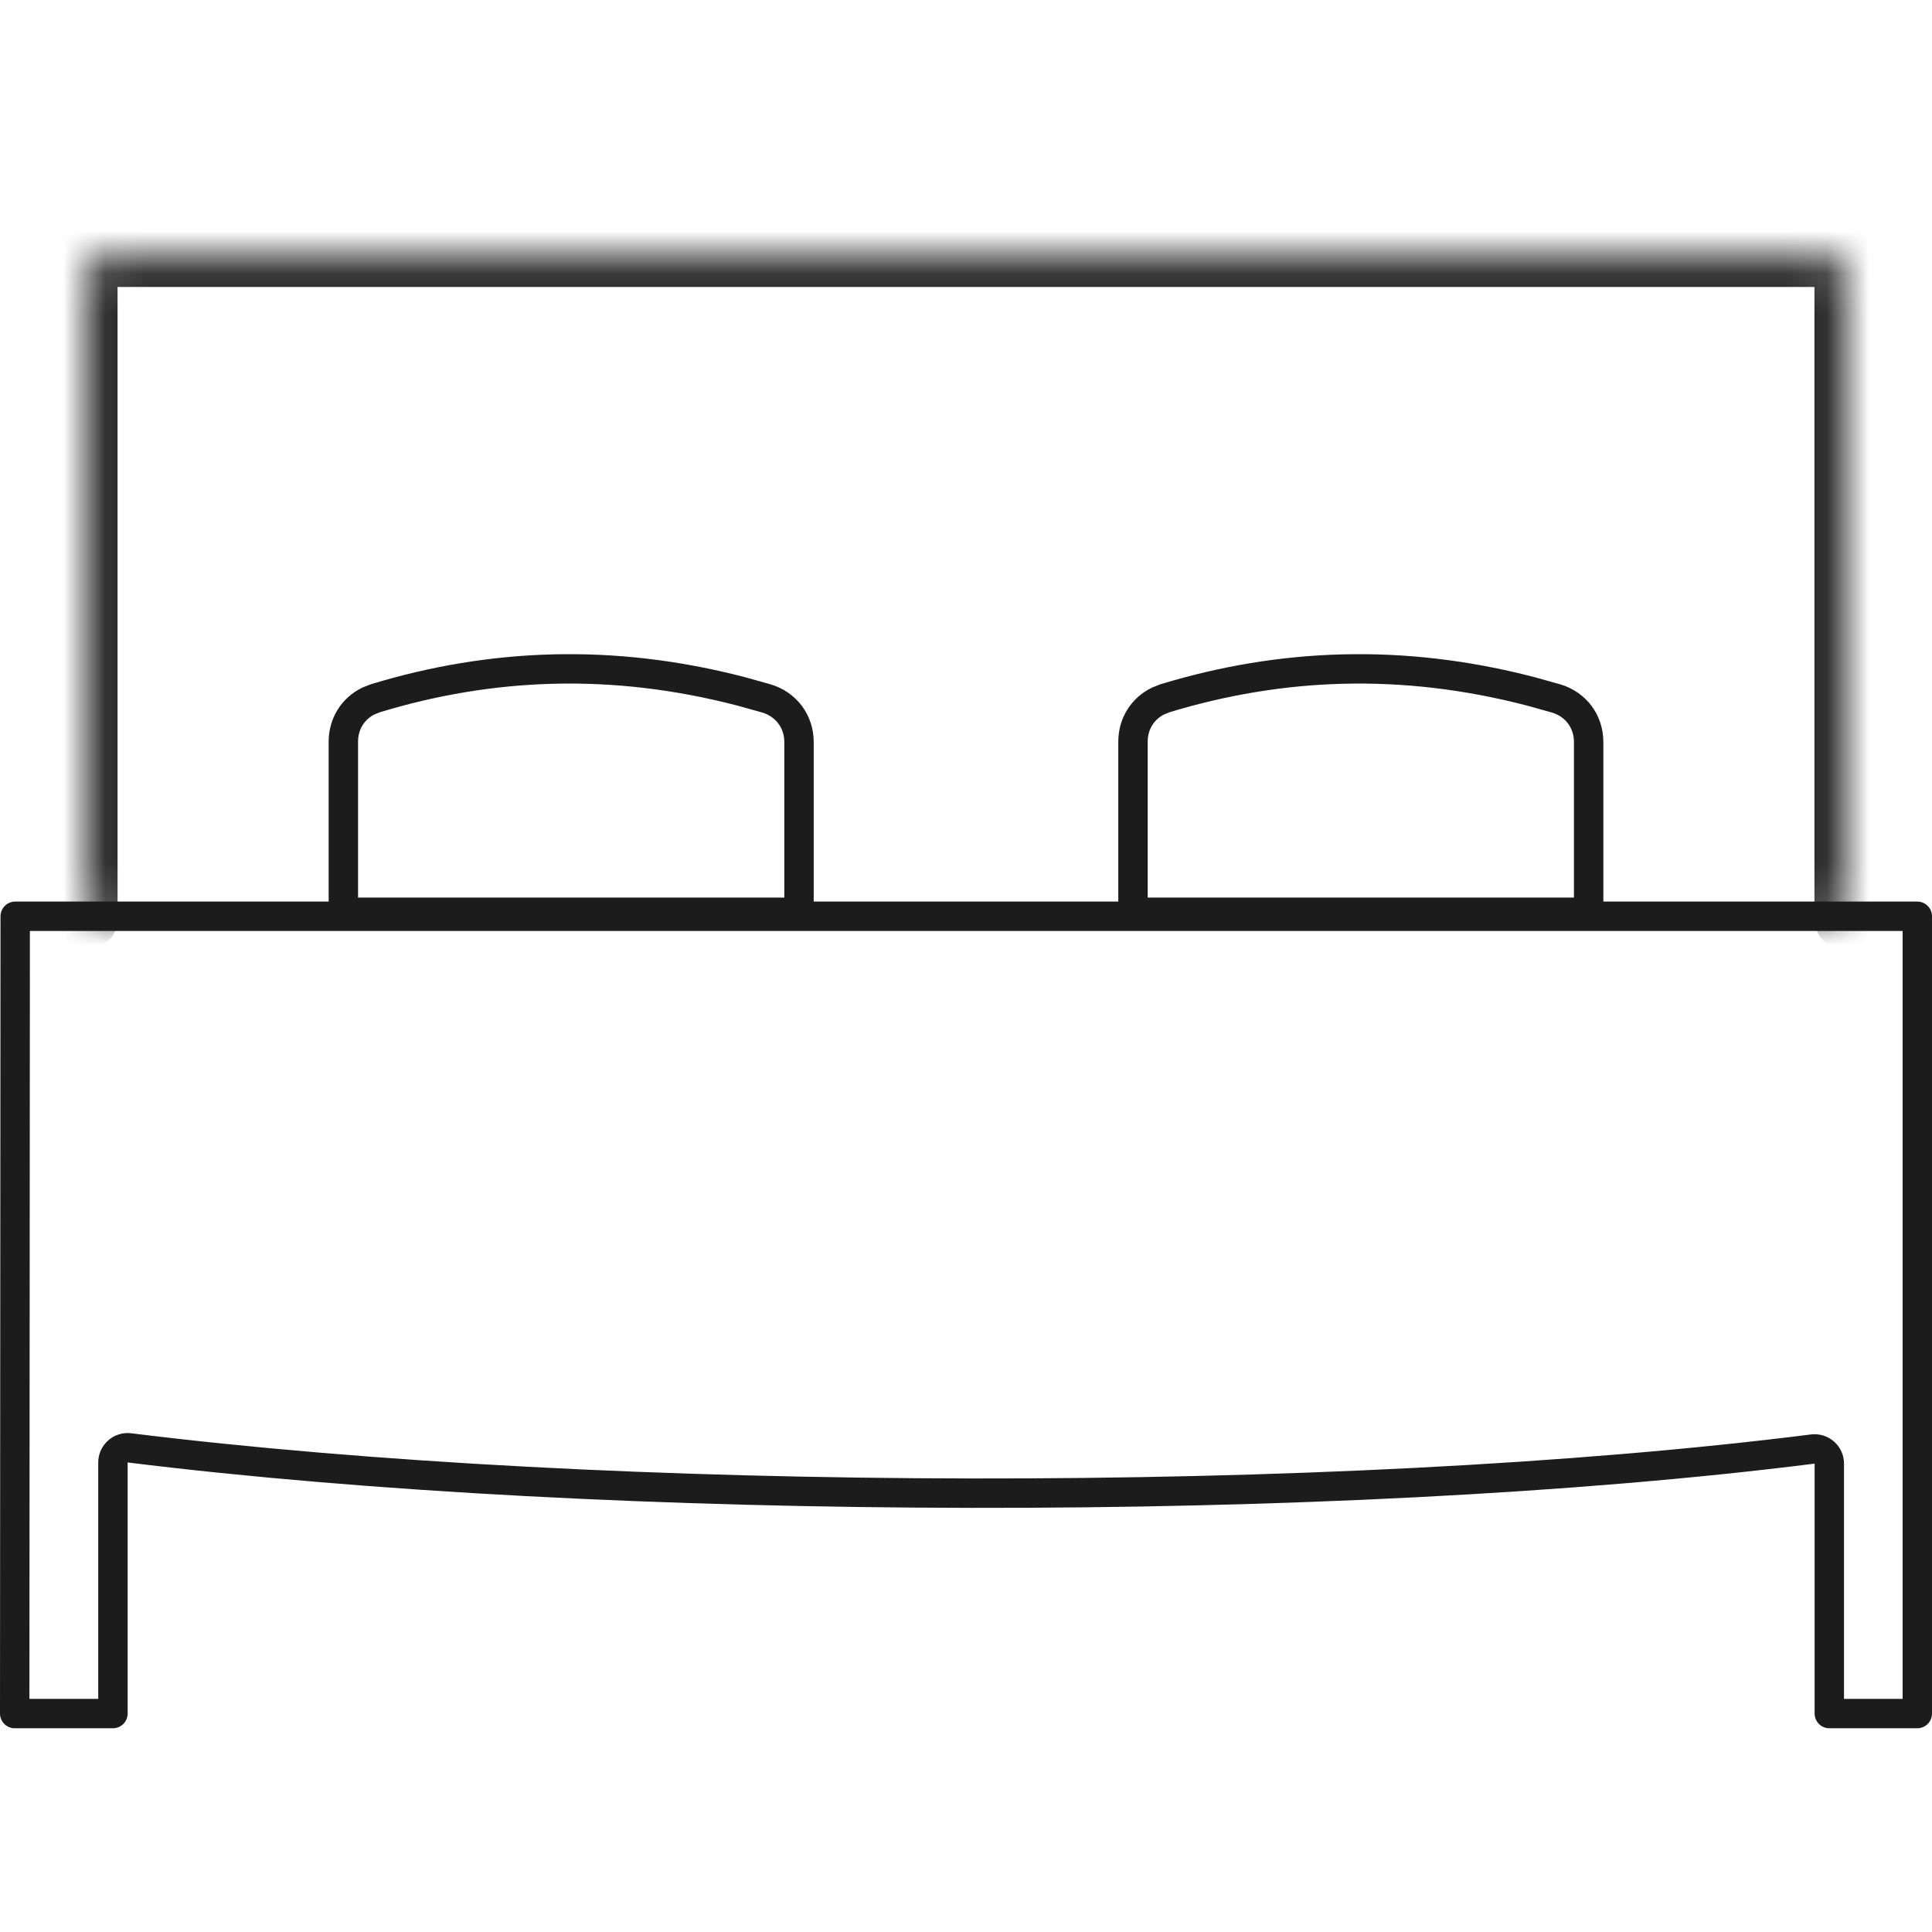
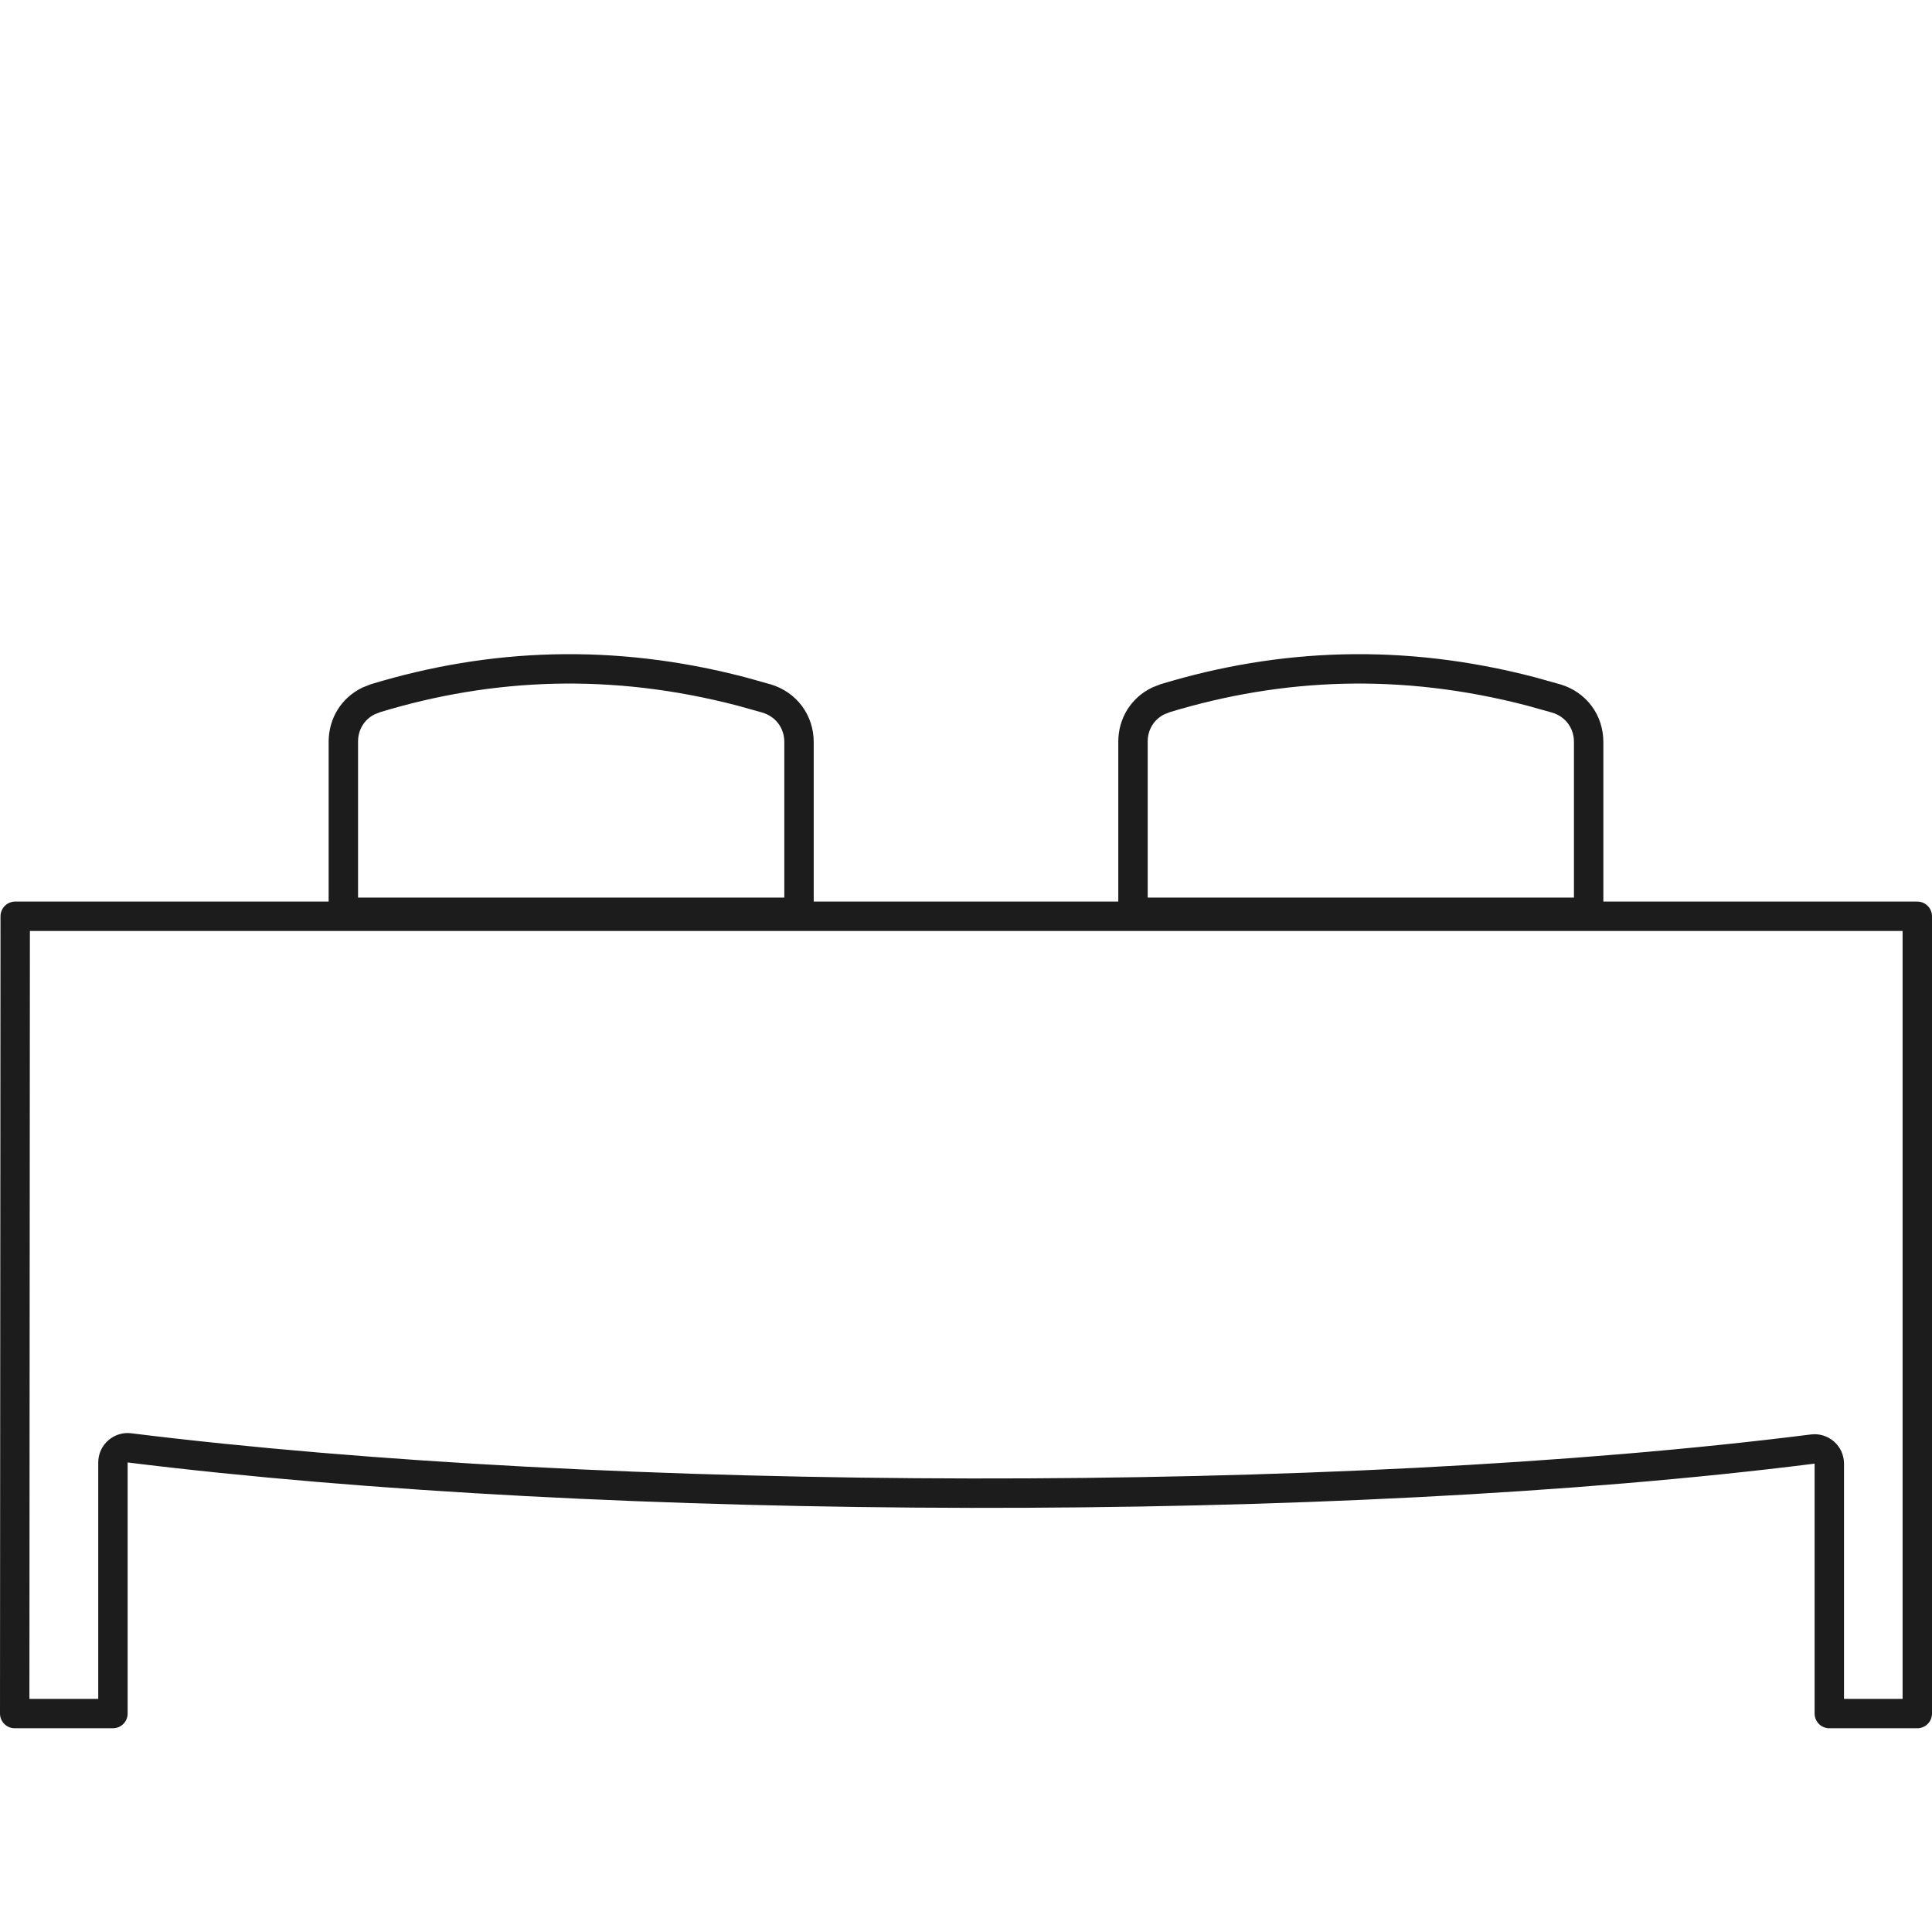
<svg xmlns="http://www.w3.org/2000/svg" width="46" height="46" viewBox="0 0 46 46" fill="none">
  <path d="M45.65 21.816V40.799H43.555V34.849C43.555 34.748 43.512 34.652 43.437 34.586C43.361 34.52 43.261 34.488 43.161 34.501C31.823 35.934 14.422 35.879 3.082 34.473C2.983 34.46 2.883 34.491 2.808 34.558C2.732 34.624 2.689 34.72 2.689 34.82V40.799H0.35C0.35 38.897 0.354 35.1 0.356 31.304C0.359 27.508 0.362 23.714 0.362 21.816H45.65Z" stroke="#1C1C1C" stroke-width="0.7" stroke-linecap="round" stroke-linejoin="round" />
  <mask id="path-2-inside-1_11625_1871" fill="white">
    <path d="M43.901 21.892V11.859C43.901 8.705 43.901 6.133 43.901 6.133H2.099C2.099 6.133 2.099 8.706 2.099 11.859V21.892" />
  </mask>
-   <path d="M43.201 21.892C43.201 22.278 43.515 22.592 43.901 22.592C44.288 22.592 44.601 22.278 44.601 21.892H43.201ZM43.901 6.133H44.601C44.601 5.747 44.288 5.433 43.901 5.433V6.133ZM2.099 6.133V5.433C1.913 5.433 1.735 5.507 1.604 5.638C1.472 5.77 1.399 5.948 1.399 6.133L2.099 6.133ZM1.399 21.892C1.399 22.278 1.712 22.592 2.099 22.592C2.485 22.592 2.799 22.278 2.799 21.892H1.399ZM43.901 21.892H44.601V11.859H43.901H43.201V21.892H43.901ZM43.901 11.859H44.601C44.601 11.853 44.601 11.847 44.601 11.841C44.601 11.835 44.601 11.829 44.601 11.822C44.601 11.816 44.601 11.81 44.601 11.804C44.601 11.798 44.601 11.792 44.601 11.786C44.601 11.779 44.601 11.773 44.601 11.767C44.601 11.761 44.601 11.755 44.601 11.749C44.601 11.743 44.601 11.736 44.601 11.73C44.601 11.724 44.601 11.718 44.601 11.712C44.601 11.706 44.601 11.7 44.601 11.694C44.601 11.688 44.601 11.681 44.601 11.675C44.601 11.669 44.601 11.663 44.601 11.657C44.601 11.651 44.601 11.645 44.601 11.639C44.601 11.633 44.601 11.626 44.601 11.62C44.601 11.614 44.601 11.608 44.601 11.602C44.601 11.596 44.601 11.59 44.601 11.584C44.601 11.578 44.601 11.572 44.601 11.565C44.601 11.559 44.601 11.553 44.601 11.547C44.601 11.541 44.601 11.535 44.601 11.529C44.601 11.523 44.601 11.517 44.601 11.511C44.601 11.505 44.601 11.499 44.601 11.492C44.601 11.486 44.601 11.48 44.601 11.474C44.601 11.468 44.601 11.462 44.601 11.456C44.601 11.45 44.601 11.444 44.601 11.438C44.601 11.432 44.601 11.426 44.601 11.42C44.601 11.414 44.601 11.408 44.601 11.402C44.601 11.396 44.601 11.39 44.601 11.384C44.601 11.378 44.601 11.372 44.601 11.366C44.601 11.36 44.601 11.354 44.601 11.348C44.601 11.341 44.601 11.335 44.601 11.329C44.601 11.323 44.601 11.317 44.601 11.311C44.601 11.305 44.601 11.299 44.601 11.293C44.601 11.287 44.601 11.281 44.601 11.275C44.601 11.269 44.601 11.263 44.601 11.257C44.601 11.251 44.601 11.245 44.601 11.239C44.601 11.233 44.601 11.227 44.601 11.221C44.601 11.215 44.601 11.209 44.601 11.203C44.601 11.197 44.601 11.191 44.601 11.185C44.601 11.18 44.601 11.174 44.601 11.168C44.601 11.162 44.601 11.156 44.601 11.15C44.601 11.144 44.601 11.138 44.601 11.132C44.601 11.126 44.601 11.12 44.601 11.114C44.601 11.108 44.601 11.102 44.601 11.096C44.601 11.09 44.601 11.084 44.601 11.078C44.601 11.072 44.601 11.066 44.601 11.06C44.601 11.055 44.601 11.049 44.601 11.043C44.601 11.037 44.601 11.031 44.601 11.025C44.601 11.019 44.601 11.013 44.601 11.007C44.601 11.001 44.601 10.995 44.601 10.989C44.601 10.983 44.601 10.977 44.601 10.972C44.601 10.966 44.601 10.96 44.601 10.954C44.601 10.948 44.601 10.942 44.601 10.936C44.601 10.93 44.601 10.924 44.601 10.918C44.601 10.913 44.601 10.907 44.601 10.901C44.601 10.895 44.601 10.889 44.601 10.883C44.601 10.877 44.601 10.871 44.601 10.866C44.601 10.86 44.601 10.854 44.601 10.848C44.601 10.842 44.601 10.836 44.601 10.83C44.601 10.825 44.601 10.819 44.601 10.813C44.601 10.807 44.601 10.801 44.601 10.795C44.601 10.789 44.601 10.784 44.601 10.778C44.601 10.772 44.601 10.766 44.601 10.76C44.601 10.754 44.601 10.749 44.601 10.743C44.601 10.737 44.601 10.731 44.601 10.725C44.601 10.719 44.601 10.714 44.601 10.708C44.601 10.702 44.601 10.696 44.601 10.69C44.601 10.685 44.601 10.679 44.601 10.673C44.601 10.667 44.601 10.661 44.601 10.656C44.601 10.65 44.601 10.644 44.601 10.638C44.601 10.632 44.601 10.627 44.601 10.621C44.601 10.615 44.601 10.609 44.601 10.604C44.601 10.598 44.601 10.592 44.601 10.586C44.601 10.58 44.601 10.575 44.601 10.569C44.601 10.563 44.601 10.557 44.601 10.552C44.601 10.546 44.601 10.54 44.601 10.534C44.601 10.529 44.601 10.523 44.601 10.517C44.601 10.511 44.601 10.506 44.601 10.5C44.601 10.494 44.601 10.488 44.601 10.483C44.601 10.477 44.601 10.471 44.601 10.466C44.601 10.46 44.601 10.454 44.601 10.448C44.601 10.443 44.601 10.437 44.601 10.431C44.601 10.425 44.601 10.42 44.601 10.414C44.601 10.408 44.601 10.403 44.601 10.397C44.601 10.391 44.601 10.386 44.601 10.38C44.601 10.374 44.601 10.368 44.601 10.363C44.601 10.357 44.601 10.351 44.601 10.346C44.601 10.34 44.601 10.334 44.601 10.329C44.601 10.323 44.601 10.317 44.601 10.312C44.601 10.306 44.601 10.3 44.601 10.295C44.601 10.289 44.601 10.284 44.601 10.278C44.601 10.272 44.601 10.267 44.601 10.261C44.601 10.255 44.601 10.25 44.601 10.244C44.601 10.238 44.601 10.233 44.601 10.227C44.601 10.222 44.601 10.216 44.601 10.21C44.601 10.205 44.601 10.199 44.601 10.193C44.601 10.188 44.601 10.182 44.601 10.177C44.601 10.171 44.601 10.165 44.601 10.16C44.601 10.154 44.601 10.149 44.601 10.143C44.601 10.137 44.601 10.132 44.601 10.126C44.601 10.121 44.601 10.115 44.601 10.11C44.601 10.104 44.601 10.098 44.601 10.093C44.601 10.087 44.601 10.082 44.601 10.076C44.601 10.07 44.601 10.065 44.601 10.059C44.601 10.054 44.601 10.048 44.601 10.043C44.601 10.037 44.601 10.032 44.601 10.026C44.601 10.021 44.601 10.015 44.601 10.009C44.601 10.004 44.601 9.998 44.601 9.993C44.601 9.987 44.601 9.982 44.601 9.976C44.601 9.971 44.601 9.965 44.601 9.96C44.601 9.954 44.601 9.949 44.601 9.943C44.601 9.938 44.601 9.932 44.601 9.927C44.601 9.921 44.601 9.916 44.601 9.91C44.601 9.905 44.601 9.899 44.601 9.894C44.601 9.888 44.601 9.883 44.601 9.878C44.601 9.872 44.601 9.867 44.601 9.861C44.601 9.856 44.601 9.85 44.601 9.845C44.601 9.839 44.601 9.834 44.601 9.828C44.601 9.823 44.601 9.818 44.601 9.812C44.601 9.807 44.601 9.801 44.601 9.796C44.601 9.79 44.601 9.785 44.601 9.78C44.601 9.774 44.601 9.769 44.601 9.763C44.601 9.758 44.601 9.752 44.601 9.747C44.601 9.742 44.601 9.736 44.601 9.731C44.601 9.725 44.601 9.72 44.601 9.715C44.601 9.709 44.601 9.704 44.601 9.698C44.601 9.693 44.601 9.688 44.601 9.682C44.601 9.677 44.601 9.672 44.601 9.666C44.601 9.661 44.601 9.656 44.601 9.65C44.601 9.645 44.601 9.639 44.601 9.634C44.601 9.629 44.601 9.623 44.601 9.618C44.601 9.613 44.601 9.607 44.601 9.602C44.601 9.597 44.601 9.591 44.601 9.586C44.601 9.581 44.601 9.575 44.601 9.57C44.601 9.565 44.601 9.559 44.601 9.554C44.601 9.549 44.601 9.544 44.601 9.538C44.601 9.533 44.601 9.528 44.601 9.522C44.601 9.517 44.601 9.512 44.601 9.507C44.601 9.501 44.601 9.496 44.601 9.491C44.601 9.485 44.601 9.48 44.601 9.475C44.601 9.47 44.601 9.464 44.601 9.459C44.601 9.454 44.601 9.449 44.601 9.443C44.601 9.438 44.601 9.433 44.601 9.428C44.601 9.422 44.601 9.417 44.601 9.412C44.601 9.407 44.601 9.401 44.601 9.396C44.601 9.391 44.601 9.386 44.601 9.381C44.601 9.375 44.601 9.37 44.601 9.365C44.601 9.36 44.601 9.355 44.601 9.349C44.601 9.344 44.601 9.339 44.601 9.334C44.601 9.329 44.601 9.323 44.601 9.318C44.601 9.313 44.601 9.308 44.601 9.303C44.601 9.298 44.601 9.292 44.601 9.287C44.601 9.282 44.601 9.277 44.601 9.272C44.601 9.267 44.601 9.261 44.601 9.256C44.601 9.251 44.601 9.246 44.601 9.241C44.601 9.236 44.601 9.231 44.601 9.226C44.601 9.22 44.601 9.215 44.601 9.21C44.601 9.205 44.601 9.2 44.601 9.195C44.601 9.19 44.601 9.185 44.601 9.18C44.601 9.174 44.601 9.169 44.601 9.164C44.601 9.159 44.601 9.154 44.601 9.149C44.601 9.144 44.601 9.139 44.601 9.134C44.601 9.129 44.601 9.124 44.601 9.119C44.601 9.114 44.601 9.108 44.601 9.103C44.601 9.098 44.601 9.093 44.601 9.088C44.601 9.083 44.601 9.078 44.601 9.073C44.601 9.068 44.601 9.063 44.601 9.058C44.601 9.053 44.601 9.048 44.601 9.043C44.601 9.038 44.601 9.033 44.601 9.028C44.601 9.023 44.601 9.018 44.601 9.013C44.601 9.008 44.601 9.003 44.601 8.998C44.601 8.993 44.601 8.988 44.601 8.983C44.601 8.978 44.601 8.973 44.601 8.968C44.601 8.963 44.601 8.958 44.601 8.953C44.601 8.948 44.601 8.943 44.601 8.938C44.601 8.933 44.601 8.928 44.601 8.924C44.601 8.919 44.601 8.914 44.601 8.909C44.601 8.904 44.601 8.899 44.601 8.894C44.601 8.889 44.601 8.884 44.601 8.879C44.601 8.874 44.601 8.869 44.601 8.865C44.601 8.86 44.601 8.855 44.601 8.85C44.601 8.845 44.601 8.84 44.601 8.835C44.601 8.83 44.601 8.825 44.601 8.821C44.601 8.816 44.601 8.811 44.601 8.806C44.601 8.801 44.601 8.796 44.601 8.791C44.601 8.787 44.601 8.782 44.601 8.777C44.601 8.772 44.601 8.767 44.601 8.762C44.601 8.758 44.601 8.753 44.601 8.748C44.601 8.743 44.601 8.738 44.601 8.733C44.601 8.729 44.601 8.724 44.601 8.719C44.601 8.714 44.601 8.709 44.601 8.705C44.601 8.7 44.601 8.695 44.601 8.69C44.601 8.685 44.601 8.681 44.601 8.676C44.601 8.671 44.601 8.666 44.601 8.662C44.601 8.657 44.601 8.652 44.601 8.647C44.601 8.643 44.601 8.638 44.601 8.633C44.601 8.628 44.601 8.624 44.601 8.619C44.601 8.614 44.601 8.609 44.601 8.605C44.601 8.6 44.601 8.595 44.601 8.591C44.601 8.586 44.601 8.581 44.601 8.576C44.601 8.572 44.601 8.567 44.601 8.562C44.601 8.558 44.601 8.553 44.601 8.548C44.601 8.544 44.601 8.539 44.601 8.534C44.601 8.53 44.601 8.525 44.601 8.52C44.601 8.516 44.601 8.511 44.601 8.506C44.601 8.502 44.601 8.497 44.601 8.492C44.601 8.488 44.601 8.483 44.601 8.479C44.601 8.474 44.601 8.469 44.601 8.465C44.601 8.46 44.601 8.455 44.601 8.451C44.601 8.446 44.601 8.442 44.601 8.437C44.601 8.432 44.601 8.428 44.601 8.423C44.601 8.419 44.601 8.414 44.601 8.41C44.601 8.405 44.601 8.4 44.601 8.396C44.601 8.391 44.601 8.387 44.601 8.382C44.601 8.378 44.601 8.373 44.601 8.368C44.601 8.364 44.601 8.359 44.601 8.355C44.601 8.35 44.601 8.346 44.601 8.341C44.601 8.337 44.601 8.332 44.601 8.328C44.601 8.323 44.601 8.319 44.601 8.314C44.601 8.31 44.601 8.305 44.601 8.301C44.601 8.296 44.601 8.292 44.601 8.287C44.601 8.283 44.601 8.278 44.601 8.274C44.601 8.269 44.601 8.265 44.601 8.261C44.601 8.256 44.601 8.252 44.601 8.247C44.601 8.243 44.601 8.238 44.601 8.234C44.601 8.229 44.601 8.225 44.601 8.221C44.601 8.216 44.601 8.212 44.601 8.207C44.601 8.203 44.601 8.199 44.601 8.194C44.601 8.19 44.601 8.185 44.601 8.181C44.601 8.177 44.601 8.172 44.601 8.168C44.601 8.163 44.601 8.159 44.601 8.155C44.601 8.15 44.601 8.146 44.601 8.142C44.601 8.137 44.601 8.133 44.601 8.129C44.601 8.124 44.601 8.12 44.601 8.116C44.601 8.111 44.601 8.107 44.601 8.103C44.601 8.098 44.601 8.094 44.601 8.09C44.601 8.085 44.601 8.081 44.601 8.077C44.601 8.072 44.601 8.068 44.601 8.064C44.601 8.06 44.601 8.055 44.601 8.051C44.601 8.047 44.601 8.042 44.601 8.038C44.601 8.034 44.601 8.03 44.601 8.025C44.601 8.021 44.601 8.017 44.601 8.013C44.601 8.008 44.601 8.004 44.601 8C44.601 7.996 44.601 7.992 44.601 7.987C44.601 7.983 44.601 7.979 44.601 7.975C44.601 7.97 44.601 7.966 44.601 7.962C44.601 7.958 44.601 7.954 44.601 7.949C44.601 7.945 44.601 7.941 44.601 7.937C44.601 7.933 44.601 7.929 44.601 7.924C44.601 7.92 44.601 7.916 44.601 7.912C44.601 7.908 44.601 7.904 44.601 7.9C44.601 7.895 44.601 7.891 44.601 7.887C44.601 7.883 44.601 7.879 44.601 7.875C44.601 7.871 44.601 7.867 44.601 7.863C44.601 7.858 44.601 7.854 44.601 7.85C44.601 7.846 44.601 7.842 44.601 7.838C44.601 7.834 44.601 7.83 44.601 7.826C44.601 7.822 44.601 7.818 44.601 7.814C44.601 7.81 44.601 7.806 44.601 7.801C44.601 7.797 44.601 7.793 44.601 7.789C44.601 7.785 44.601 7.781 44.601 7.777C44.601 7.773 44.601 7.769 44.601 7.765C44.601 7.761 44.601 7.757 44.601 7.753C44.601 7.749 44.601 7.745 44.601 7.741C44.601 7.737 44.601 7.733 44.601 7.729C44.601 7.725 44.601 7.721 44.601 7.718C44.601 7.714 44.601 7.71 44.601 7.706C44.601 7.702 44.601 7.698 44.601 7.694C44.601 7.69 44.601 7.686 44.601 7.682C44.601 7.678 44.601 7.674 44.601 7.67C44.601 7.666 44.601 7.663 44.601 7.659C44.601 7.655 44.601 7.651 44.601 7.647C44.601 7.643 44.601 7.639 44.601 7.635C44.601 7.632 44.601 7.628 44.601 7.624C44.601 7.62 44.601 7.616 44.601 7.612C44.601 7.608 44.601 7.605 44.601 7.601C44.601 7.597 44.601 7.593 44.601 7.589C44.601 7.585 44.601 7.582 44.601 7.578C44.601 7.574 44.601 7.57 44.601 7.566C44.601 7.563 44.601 7.559 44.601 7.555C44.601 7.551 44.601 7.548 44.601 7.544C44.601 7.54 44.601 7.536 44.601 7.532C44.601 7.529 44.601 7.525 44.601 7.521C44.601 7.518 44.601 7.514 44.601 7.51C44.601 7.506 44.601 7.503 44.601 7.499C44.601 7.495 44.601 7.491 44.601 7.488C44.601 7.484 44.601 7.48 44.601 7.477C44.601 7.473 44.601 7.469 44.601 7.466C44.601 7.462 44.601 7.458 44.601 7.455C44.601 7.451 44.601 7.447 44.601 7.444C44.601 7.44 44.601 7.436 44.601 7.433C44.601 7.429 44.601 7.425 44.601 7.422C44.601 7.418 44.601 7.415 44.601 7.411C44.601 7.407 44.601 7.404 44.601 7.4C44.601 7.396 44.601 7.393 44.601 7.389C44.601 7.386 44.601 7.382 44.601 7.379C44.601 7.375 44.601 7.371 44.601 7.368C44.601 7.364 44.601 7.361 44.601 7.357C44.601 7.354 44.601 7.35 44.601 7.347C44.601 7.343 44.601 7.34 44.601 7.336C44.601 7.332 44.601 7.329 44.601 7.325C44.601 7.322 44.601 7.318 44.601 7.315C44.601 7.311 44.601 7.308 44.601 7.305C44.601 7.301 44.601 7.298 44.601 7.294C44.601 7.291 44.601 7.287 44.601 7.284C44.601 7.28 44.601 7.277 44.601 7.273C44.601 7.27 44.601 7.266 44.601 7.263C44.601 7.26 44.601 7.256 44.601 7.253C44.601 7.249 44.601 7.246 44.601 7.243C44.601 7.239 44.601 7.236 44.601 7.232C44.601 7.229 44.601 7.226 44.601 7.222C44.601 7.219 44.601 7.216 44.601 7.212C44.601 7.209 44.601 7.205 44.601 7.202C44.601 7.199 44.601 7.195 44.601 7.192C44.601 7.189 44.601 7.185 44.601 7.182C44.601 7.179 44.601 7.176 44.601 7.172C44.601 7.169 44.601 7.166 44.601 7.162C44.601 7.159 44.601 7.156 44.601 7.152C44.601 7.149 44.601 7.146 44.601 7.143C44.601 7.139 44.601 7.136 44.601 7.133C44.601 7.13 44.601 7.126 44.601 7.123C44.601 7.12 44.601 7.117 44.601 7.113C44.601 7.11 44.601 7.107 44.601 7.104C44.601 7.101 44.601 7.097 44.601 7.094C44.601 7.091 44.601 7.088 44.601 7.085C44.601 7.081 44.601 7.078 44.601 7.075C44.601 7.072 44.601 7.069 44.601 7.066C44.601 7.063 44.601 7.059 44.601 7.056C44.601 7.053 44.601 7.05 44.601 7.047C44.601 7.044 44.601 7.041 44.601 7.038C44.601 7.034 44.601 7.031 44.601 7.028C44.601 7.025 44.601 7.022 44.601 7.019C44.601 7.016 44.601 7.013 44.601 7.01C44.601 7.007 44.601 7.004 44.601 7.001C44.601 6.997 44.601 6.994 44.601 6.991C44.601 6.988 44.601 6.985 44.601 6.982C44.601 6.979 44.601 6.976 44.601 6.973C44.601 6.97 44.601 6.967 44.601 6.964C44.601 6.961 44.601 6.958 44.601 6.955C44.601 6.952 44.601 6.949 44.601 6.946C44.601 6.943 44.601 6.94 44.601 6.938C44.601 6.935 44.601 6.932 44.601 6.929C44.601 6.926 44.601 6.923 44.601 6.92C44.601 6.917 44.601 6.914 44.601 6.911C44.601 6.908 44.601 6.905 44.601 6.902C44.601 6.9 44.601 6.897 44.601 6.894C44.601 6.891 44.601 6.888 44.601 6.885C44.601 6.882 44.601 6.879 44.601 6.877C44.601 6.874 44.601 6.871 44.601 6.868C44.601 6.865 44.601 6.862 44.601 6.86C44.601 6.857 44.601 6.854 44.601 6.851C44.601 6.848 44.601 6.846 44.601 6.843C44.601 6.84 44.601 6.837 44.601 6.834C44.601 6.832 44.601 6.829 44.601 6.826C44.601 6.823 44.601 6.821 44.601 6.818C44.601 6.815 44.601 6.812 44.601 6.81C44.601 6.807 44.601 6.804 44.601 6.801C44.601 6.799 44.601 6.796 44.601 6.793C44.601 6.791 44.601 6.788 44.601 6.785C44.601 6.783 44.601 6.78 44.601 6.777C44.601 6.775 44.601 6.772 44.601 6.769C44.601 6.767 44.601 6.764 44.601 6.761C44.601 6.759 44.601 6.756 44.601 6.753C44.601 6.751 44.601 6.748 44.601 6.746C44.601 6.743 44.601 6.74 44.601 6.738C44.601 6.735 44.601 6.733 44.601 6.73C44.601 6.727 44.601 6.725 44.601 6.722C44.601 6.72 44.601 6.717 44.601 6.715C44.601 6.712 44.601 6.71 44.601 6.707C44.601 6.704 44.601 6.702 44.601 6.699C44.601 6.697 44.601 6.694 44.601 6.692C44.601 6.689 44.601 6.687 44.601 6.684C44.601 6.682 44.601 6.679 44.601 6.677C44.601 6.674 44.601 6.672 44.601 6.67C44.601 6.667 44.601 6.665 44.601 6.662C44.601 6.66 44.601 6.657 44.601 6.655C44.601 6.652 44.601 6.65 44.601 6.648C44.601 6.645 44.601 6.643 44.601 6.64C44.601 6.638 44.601 6.636 44.601 6.633C44.601 6.631 44.601 6.629 44.601 6.626C44.601 6.624 44.601 6.621 44.601 6.619C44.601 6.617 44.601 6.614 44.601 6.612C44.601 6.61 44.601 6.607 44.601 6.605C44.601 6.603 44.601 6.6 44.601 6.598C44.601 6.596 44.601 6.594 44.601 6.591C44.601 6.589 44.601 6.587 44.601 6.584C44.601 6.582 44.601 6.58 44.601 6.578C44.601 6.575 44.601 6.573 44.601 6.571C44.601 6.569 44.601 6.566 44.601 6.564C44.601 6.562 44.601 6.56 44.601 6.558C44.601 6.555 44.601 6.553 44.601 6.551C44.601 6.549 44.601 6.547 44.601 6.545C44.601 6.542 44.601 6.54 44.601 6.538C44.601 6.536 44.601 6.534 44.601 6.532C44.601 6.529 44.601 6.527 44.601 6.525C44.601 6.523 44.601 6.521 44.601 6.519C44.601 6.517 44.601 6.515 44.601 6.513C44.601 6.51 44.601 6.508 44.601 6.506C44.601 6.504 44.601 6.502 44.601 6.5C44.601 6.498 44.601 6.496 44.601 6.494C44.601 6.492 44.601 6.49 44.601 6.488C44.601 6.486 44.601 6.484 44.601 6.482C44.601 6.48 44.601 6.478 44.601 6.476C44.601 6.474 44.601 6.472 44.601 6.47C44.601 6.468 44.601 6.466 44.601 6.464C44.601 6.462 44.601 6.46 44.601 6.458C44.601 6.456 44.601 6.454 44.601 6.452C44.601 6.45 44.601 6.448 44.601 6.446C44.601 6.444 44.601 6.443 44.601 6.441C44.601 6.439 44.601 6.437 44.601 6.435C44.601 6.433 44.601 6.431 44.601 6.429C44.601 6.428 44.601 6.426 44.601 6.424C44.601 6.422 44.601 6.42 44.601 6.418C44.601 6.416 44.601 6.415 44.601 6.413C44.601 6.411 44.601 6.409 44.601 6.407C44.601 6.406 44.601 6.404 44.601 6.402C44.601 6.4 44.601 6.398 44.601 6.397C44.601 6.395 44.601 6.393 44.601 6.391C44.601 6.39 44.601 6.388 44.601 6.386C44.601 6.385 44.601 6.383 44.601 6.381C44.601 6.379 44.601 6.378 44.601 6.376C44.601 6.374 44.601 6.373 44.601 6.371C44.601 6.369 44.601 6.368 44.601 6.366C44.601 6.364 44.601 6.363 44.601 6.361C44.601 6.359 44.601 6.358 44.601 6.356C44.601 6.354 44.601 6.353 44.601 6.351C44.601 6.35 44.601 6.348 44.601 6.346C44.601 6.345 44.601 6.343 44.601 6.342C44.601 6.34 44.601 6.338 44.601 6.337C44.601 6.335 44.601 6.334 44.601 6.332C44.601 6.331 44.601 6.329 44.601 6.328C44.601 6.326 44.601 6.325 44.601 6.323C44.601 6.322 44.601 6.32 44.601 6.319C44.601 6.317 44.601 6.316 44.601 6.314C44.601 6.313 44.601 6.311 44.601 6.31C44.601 6.308 44.601 6.307 44.601 6.305C44.601 6.304 44.601 6.302 44.601 6.301C44.601 6.3 44.601 6.298 44.601 6.297C44.601 6.295 44.601 6.294 44.601 6.293C44.601 6.291 44.601 6.29 44.601 6.288C44.601 6.287 44.601 6.286 44.601 6.284C44.601 6.283 44.601 6.282 44.601 6.28C44.601 6.279 44.601 6.278 44.601 6.276C44.601 6.275 44.601 6.274 44.601 6.272C44.601 6.271 44.601 6.27 44.601 6.269C44.601 6.267 44.601 6.266 44.601 6.265C44.601 6.263 44.601 6.262 44.601 6.261C44.601 6.26 44.601 6.258 44.601 6.257C44.601 6.256 44.601 6.255 44.601 6.254C44.601 6.252 44.601 6.251 44.601 6.25C44.601 6.249 44.601 6.248 44.601 6.246C44.601 6.245 44.601 6.244 44.601 6.243C44.601 6.242 44.601 6.241 44.601 6.239C44.601 6.238 44.601 6.237 44.601 6.236C44.601 6.235 44.601 6.234 44.601 6.233C44.601 6.232 44.601 6.231 44.601 6.229C44.601 6.228 44.601 6.227 44.601 6.226C44.601 6.225 44.601 6.224 44.601 6.223C44.601 6.222 44.601 6.221 44.601 6.22C44.601 6.219 44.601 6.218 44.601 6.217C44.601 6.216 44.601 6.215 44.601 6.214C44.601 6.213 44.601 6.212 44.601 6.211C44.601 6.21 44.601 6.209 44.601 6.208C44.601 6.207 44.601 6.206 44.601 6.205C44.601 6.204 44.601 6.203 44.601 6.202C44.601 6.201 44.601 6.2 44.601 6.199C44.601 6.199 44.601 6.198 44.601 6.197C44.601 6.196 44.601 6.195 44.601 6.194C44.601 6.193 44.601 6.192 44.601 6.192C44.601 6.191 44.601 6.19 44.601 6.189C44.601 6.188 44.601 6.187 44.601 6.187C44.601 6.186 44.601 6.185 44.601 6.184C44.601 6.183 44.601 6.183 44.601 6.182C44.601 6.181 44.601 6.18 44.601 6.179C44.601 6.179 44.601 6.178 44.601 6.177C44.601 6.176 44.601 6.176 44.601 6.175C44.601 6.174 44.601 6.174 44.601 6.173C44.601 6.172 44.601 6.171 44.601 6.171C44.601 6.17 44.601 6.169 44.601 6.169C44.601 6.168 44.601 6.167 44.601 6.167C44.601 6.166 44.601 6.165 44.601 6.165C44.601 6.164 44.601 6.164 44.601 6.163C44.601 6.162 44.601 6.162 44.601 6.161C44.601 6.161 44.601 6.16 44.601 6.159C44.601 6.159 44.601 6.158 44.601 6.158C44.601 6.157 44.601 6.157 44.601 6.156C44.601 6.156 44.601 6.155 44.601 6.154C44.601 6.154 44.601 6.153 44.601 6.153C44.601 6.152 44.601 6.152 44.601 6.151C44.601 6.151 44.601 6.151 44.601 6.15C44.601 6.15 44.601 6.149 44.601 6.149C44.601 6.148 44.601 6.148 44.601 6.147C44.601 6.147 44.601 6.147 44.601 6.146C44.601 6.146 44.601 6.145 44.601 6.145C44.601 6.145 44.601 6.144 44.601 6.144C44.601 6.143 44.601 6.143 44.601 6.143C44.601 6.142 44.601 6.142 44.601 6.142C44.601 6.141 44.601 6.141 44.601 6.141C44.601 6.14 44.601 6.14 44.601 6.14C44.601 6.14 44.601 6.139 44.601 6.139C44.601 6.139 44.601 6.138 44.601 6.138C44.601 6.138 44.601 6.138 44.601 6.138C44.601 6.137 44.601 6.137 44.601 6.137C44.601 6.137 44.601 6.136 44.601 6.136C44.601 6.136 44.601 6.136 44.601 6.136C44.601 6.136 44.601 6.135 44.601 6.135C44.601 6.135 44.601 6.135 44.601 6.135C44.601 6.135 44.601 6.134 44.601 6.134C44.601 6.134 44.601 6.134 44.601 6.134C44.601 6.134 44.601 6.134 44.601 6.134C44.601 6.134 44.601 6.134 44.601 6.134C44.601 6.134 44.601 6.133 44.601 6.133C44.601 6.133 44.601 6.133 44.601 6.133C44.601 6.133 44.601 6.133 43.901 6.133C43.201 6.133 43.201 6.133 43.201 6.133C43.201 6.133 43.201 6.133 43.201 6.133C43.201 6.133 43.201 6.134 43.201 6.134C43.201 6.134 43.201 6.134 43.201 6.134C43.201 6.134 43.201 6.134 43.201 6.134C43.201 6.134 43.201 6.134 43.201 6.134C43.201 6.134 43.201 6.135 43.201 6.135C43.201 6.135 43.201 6.135 43.201 6.135C43.201 6.135 43.201 6.136 43.201 6.136C43.201 6.136 43.201 6.136 43.201 6.136C43.201 6.136 43.201 6.137 43.201 6.137C43.201 6.137 43.201 6.137 43.201 6.138C43.201 6.138 43.201 6.138 43.201 6.138C43.201 6.138 43.201 6.139 43.201 6.139C43.201 6.139 43.201 6.14 43.201 6.14C43.201 6.14 43.201 6.14 43.201 6.141C43.201 6.141 43.201 6.141 43.201 6.142C43.201 6.142 43.201 6.142 43.201 6.143C43.201 6.143 43.201 6.143 43.201 6.144C43.201 6.144 43.201 6.145 43.201 6.145C43.201 6.145 43.201 6.146 43.201 6.146C43.201 6.147 43.201 6.147 43.201 6.147C43.201 6.148 43.201 6.148 43.201 6.149C43.201 6.149 43.201 6.15 43.201 6.15C43.201 6.151 43.201 6.151 43.201 6.151C43.201 6.152 43.201 6.152 43.201 6.153C43.201 6.153 43.201 6.154 43.201 6.154C43.201 6.155 43.201 6.156 43.201 6.156C43.201 6.157 43.201 6.157 43.201 6.158C43.201 6.158 43.201 6.159 43.201 6.159C43.201 6.16 43.201 6.161 43.201 6.161C43.201 6.162 43.201 6.162 43.201 6.163C43.201 6.164 43.201 6.164 43.201 6.165C43.201 6.165 43.201 6.166 43.201 6.167C43.201 6.167 43.201 6.168 43.201 6.169C43.201 6.169 43.201 6.17 43.201 6.171C43.201 6.171 43.201 6.172 43.201 6.173C43.201 6.174 43.201 6.174 43.201 6.175C43.201 6.176 43.201 6.176 43.201 6.177C43.201 6.178 43.201 6.179 43.201 6.179C43.201 6.18 43.201 6.181 43.201 6.182C43.201 6.183 43.201 6.183 43.201 6.184C43.201 6.185 43.201 6.186 43.201 6.187C43.201 6.187 43.201 6.188 43.201 6.189C43.201 6.19 43.201 6.191 43.201 6.192C43.201 6.192 43.201 6.193 43.201 6.194C43.201 6.195 43.201 6.196 43.201 6.197C43.201 6.198 43.201 6.199 43.201 6.199C43.201 6.2 43.201 6.201 43.201 6.202C43.201 6.203 43.201 6.204 43.201 6.205C43.201 6.206 43.201 6.207 43.201 6.208C43.201 6.209 43.201 6.21 43.201 6.211C43.201 6.212 43.201 6.213 43.201 6.214C43.201 6.215 43.201 6.216 43.201 6.217C43.201 6.218 43.201 6.219 43.201 6.22C43.201 6.221 43.201 6.222 43.201 6.223C43.201 6.224 43.201 6.225 43.201 6.226C43.201 6.227 43.201 6.228 43.201 6.229C43.201 6.231 43.201 6.232 43.201 6.233C43.201 6.234 43.201 6.235 43.201 6.236C43.201 6.237 43.201 6.238 43.201 6.239C43.201 6.241 43.201 6.242 43.201 6.243C43.201 6.244 43.201 6.245 43.201 6.246C43.201 6.248 43.201 6.249 43.201 6.25C43.201 6.251 43.201 6.252 43.201 6.254C43.201 6.255 43.201 6.256 43.201 6.257C43.201 6.258 43.201 6.26 43.201 6.261C43.201 6.262 43.201 6.263 43.201 6.265C43.201 6.266 43.201 6.267 43.201 6.269C43.201 6.27 43.201 6.271 43.201 6.272C43.201 6.274 43.201 6.275 43.201 6.276C43.201 6.278 43.201 6.279 43.201 6.28C43.201 6.282 43.201 6.283 43.201 6.284C43.201 6.286 43.201 6.287 43.201 6.288C43.201 6.29 43.201 6.291 43.201 6.293C43.201 6.294 43.201 6.295 43.201 6.297C43.201 6.298 43.201 6.3 43.201 6.301C43.201 6.302 43.201 6.304 43.201 6.305C43.201 6.307 43.201 6.308 43.201 6.31C43.201 6.311 43.201 6.313 43.201 6.314C43.201 6.316 43.201 6.317 43.201 6.319C43.201 6.32 43.201 6.322 43.201 6.323C43.201 6.325 43.201 6.326 43.201 6.328C43.201 6.329 43.201 6.331 43.201 6.332C43.201 6.334 43.201 6.335 43.201 6.337C43.201 6.338 43.201 6.34 43.201 6.342C43.201 6.343 43.201 6.345 43.201 6.346C43.201 6.348 43.201 6.35 43.201 6.351C43.201 6.353 43.201 6.354 43.201 6.356C43.201 6.358 43.201 6.359 43.201 6.361C43.201 6.363 43.201 6.364 43.201 6.366C43.201 6.368 43.201 6.369 43.201 6.371C43.201 6.373 43.201 6.374 43.201 6.376C43.201 6.378 43.201 6.379 43.201 6.381C43.201 6.383 43.201 6.385 43.201 6.386C43.201 6.388 43.201 6.39 43.201 6.391C43.201 6.393 43.201 6.395 43.201 6.397C43.201 6.398 43.201 6.4 43.201 6.402C43.201 6.404 43.201 6.406 43.201 6.407C43.201 6.409 43.201 6.411 43.201 6.413C43.201 6.415 43.201 6.416 43.201 6.418C43.201 6.42 43.201 6.422 43.201 6.424C43.201 6.426 43.201 6.428 43.201 6.429C43.201 6.431 43.201 6.433 43.201 6.435C43.201 6.437 43.201 6.439 43.201 6.441C43.201 6.443 43.201 6.444 43.201 6.446C43.201 6.448 43.201 6.45 43.201 6.452C43.201 6.454 43.201 6.456 43.201 6.458C43.201 6.46 43.201 6.462 43.201 6.464C43.201 6.466 43.201 6.468 43.201 6.47C43.201 6.472 43.201 6.474 43.201 6.476C43.201 6.478 43.201 6.48 43.201 6.482C43.201 6.484 43.201 6.486 43.201 6.488C43.201 6.49 43.201 6.492 43.201 6.494C43.201 6.496 43.201 6.498 43.201 6.5C43.201 6.502 43.201 6.504 43.201 6.506C43.201 6.508 43.201 6.51 43.201 6.513C43.201 6.515 43.201 6.517 43.201 6.519C43.201 6.521 43.201 6.523 43.201 6.525C43.201 6.527 43.201 6.529 43.201 6.532C43.201 6.534 43.201 6.536 43.201 6.538C43.201 6.54 43.201 6.542 43.201 6.545C43.201 6.547 43.201 6.549 43.201 6.551C43.201 6.553 43.201 6.555 43.201 6.558C43.201 6.56 43.201 6.562 43.201 6.564C43.201 6.566 43.201 6.569 43.201 6.571C43.201 6.573 43.201 6.575 43.201 6.578C43.201 6.58 43.201 6.582 43.201 6.584C43.201 6.587 43.201 6.589 43.201 6.591C43.201 6.594 43.201 6.596 43.201 6.598C43.201 6.6 43.201 6.603 43.201 6.605C43.201 6.607 43.201 6.61 43.201 6.612C43.201 6.614 43.201 6.617 43.201 6.619C43.201 6.621 43.201 6.624 43.201 6.626C43.201 6.629 43.201 6.631 43.201 6.633C43.201 6.636 43.201 6.638 43.201 6.64C43.201 6.643 43.201 6.645 43.201 6.648C43.201 6.65 43.201 6.652 43.201 6.655C43.201 6.657 43.201 6.66 43.201 6.662C43.201 6.665 43.201 6.667 43.201 6.67C43.201 6.672 43.201 6.674 43.201 6.677C43.201 6.679 43.201 6.682 43.201 6.684C43.201 6.687 43.201 6.689 43.201 6.692C43.201 6.694 43.201 6.697 43.201 6.699C43.201 6.702 43.201 6.704 43.201 6.707C43.201 6.71 43.201 6.712 43.201 6.715C43.201 6.717 43.201 6.72 43.201 6.722C43.201 6.725 43.201 6.727 43.201 6.73C43.201 6.733 43.201 6.735 43.201 6.738C43.201 6.74 43.201 6.743 43.201 6.746C43.201 6.748 43.201 6.751 43.201 6.753C43.201 6.756 43.201 6.759 43.201 6.761C43.201 6.764 43.201 6.767 43.201 6.769C43.201 6.772 43.201 6.775 43.201 6.777C43.201 6.78 43.201 6.783 43.201 6.785C43.201 6.788 43.201 6.791 43.201 6.793C43.201 6.796 43.201 6.799 43.201 6.801C43.201 6.804 43.201 6.807 43.201 6.81C43.201 6.812 43.201 6.815 43.201 6.818C43.201 6.821 43.201 6.823 43.201 6.826C43.201 6.829 43.201 6.832 43.201 6.834C43.201 6.837 43.201 6.84 43.201 6.843C43.201 6.846 43.201 6.848 43.201 6.851C43.201 6.854 43.201 6.857 43.201 6.86C43.201 6.862 43.201 6.865 43.201 6.868C43.201 6.871 43.201 6.874 43.201 6.877C43.201 6.879 43.201 6.882 43.201 6.885C43.201 6.888 43.201 6.891 43.201 6.894C43.201 6.897 43.201 6.9 43.201 6.902C43.201 6.905 43.201 6.908 43.201 6.911C43.201 6.914 43.201 6.917 43.201 6.92C43.201 6.923 43.201 6.926 43.201 6.929C43.201 6.932 43.201 6.935 43.201 6.938C43.201 6.94 43.201 6.943 43.201 6.946C43.201 6.949 43.201 6.952 43.201 6.955C43.201 6.958 43.201 6.961 43.201 6.964C43.201 6.967 43.201 6.97 43.201 6.973C43.201 6.976 43.201 6.979 43.201 6.982C43.201 6.985 43.201 6.988 43.201 6.991C43.201 6.994 43.201 6.997 43.201 7.001C43.201 7.004 43.201 7.007 43.201 7.01C43.201 7.013 43.201 7.016 43.201 7.019C43.201 7.022 43.201 7.025 43.201 7.028C43.201 7.031 43.201 7.034 43.201 7.038C43.201 7.041 43.201 7.044 43.201 7.047C43.201 7.05 43.201 7.053 43.201 7.056C43.201 7.059 43.201 7.063 43.201 7.066C43.201 7.069 43.201 7.072 43.201 7.075C43.201 7.078 43.201 7.081 43.201 7.085C43.201 7.088 43.201 7.091 43.201 7.094C43.201 7.097 43.201 7.101 43.201 7.104C43.201 7.107 43.201 7.11 43.201 7.113C43.201 7.117 43.201 7.12 43.201 7.123C43.201 7.126 43.201 7.13 43.201 7.133C43.201 7.136 43.201 7.139 43.201 7.143C43.201 7.146 43.201 7.149 43.201 7.152C43.201 7.156 43.201 7.159 43.201 7.162C43.201 7.166 43.201 7.169 43.201 7.172C43.201 7.176 43.201 7.179 43.201 7.182C43.201 7.185 43.201 7.189 43.201 7.192C43.201 7.195 43.201 7.199 43.201 7.202C43.201 7.205 43.201 7.209 43.201 7.212C43.201 7.216 43.201 7.219 43.201 7.222C43.201 7.226 43.201 7.229 43.201 7.232C43.201 7.236 43.201 7.239 43.201 7.243C43.201 7.246 43.201 7.249 43.201 7.253C43.201 7.256 43.201 7.26 43.201 7.263C43.201 7.266 43.201 7.27 43.201 7.273C43.201 7.277 43.201 7.28 43.201 7.284C43.201 7.287 43.201 7.291 43.201 7.294C43.201 7.298 43.201 7.301 43.201 7.305C43.201 7.308 43.201 7.311 43.201 7.315C43.201 7.318 43.201 7.322 43.201 7.325C43.201 7.329 43.201 7.332 43.201 7.336C43.201 7.34 43.201 7.343 43.201 7.347C43.201 7.35 43.201 7.354 43.201 7.357C43.201 7.361 43.201 7.364 43.201 7.368C43.201 7.371 43.201 7.375 43.201 7.379C43.201 7.382 43.201 7.386 43.201 7.389C43.201 7.393 43.201 7.396 43.201 7.4C43.201 7.404 43.201 7.407 43.201 7.411C43.201 7.415 43.201 7.418 43.201 7.422C43.201 7.425 43.201 7.429 43.201 7.433C43.201 7.436 43.201 7.44 43.201 7.444C43.201 7.447 43.201 7.451 43.201 7.455C43.201 7.458 43.201 7.462 43.201 7.466C43.201 7.469 43.201 7.473 43.201 7.477C43.201 7.48 43.201 7.484 43.201 7.488C43.201 7.491 43.201 7.495 43.201 7.499C43.201 7.503 43.201 7.506 43.201 7.51C43.201 7.514 43.201 7.518 43.201 7.521C43.201 7.525 43.201 7.529 43.201 7.532C43.201 7.536 43.201 7.54 43.201 7.544C43.201 7.548 43.201 7.551 43.201 7.555C43.201 7.559 43.201 7.563 43.201 7.566C43.201 7.57 43.201 7.574 43.201 7.578C43.201 7.582 43.201 7.585 43.201 7.589C43.201 7.593 43.201 7.597 43.201 7.601C43.201 7.605 43.201 7.608 43.201 7.612C43.201 7.616 43.201 7.62 43.201 7.624C43.201 7.628 43.201 7.632 43.201 7.635C43.201 7.639 43.201 7.643 43.201 7.647C43.201 7.651 43.201 7.655 43.201 7.659C43.201 7.663 43.201 7.666 43.201 7.67C43.201 7.674 43.201 7.678 43.201 7.682C43.201 7.686 43.201 7.69 43.201 7.694C43.201 7.698 43.201 7.702 43.201 7.706C43.201 7.71 43.201 7.714 43.201 7.718C43.201 7.721 43.201 7.725 43.201 7.729C43.201 7.733 43.201 7.737 43.201 7.741C43.201 7.745 43.201 7.749 43.201 7.753C43.201 7.757 43.201 7.761 43.201 7.765C43.201 7.769 43.201 7.773 43.201 7.777C43.201 7.781 43.201 7.785 43.201 7.789C43.201 7.793 43.201 7.797 43.201 7.801C43.201 7.806 43.201 7.81 43.201 7.814C43.201 7.818 43.201 7.822 43.201 7.826C43.201 7.83 43.201 7.834 43.201 7.838C43.201 7.842 43.201 7.846 43.201 7.85C43.201 7.854 43.201 7.858 43.201 7.863C43.201 7.867 43.201 7.871 43.201 7.875C43.201 7.879 43.201 7.883 43.201 7.887C43.201 7.891 43.201 7.895 43.201 7.9C43.201 7.904 43.201 7.908 43.201 7.912C43.201 7.916 43.201 7.92 43.201 7.924C43.201 7.929 43.201 7.933 43.201 7.937C43.201 7.941 43.201 7.945 43.201 7.949C43.201 7.954 43.201 7.958 43.201 7.962C43.201 7.966 43.201 7.97 43.201 7.975C43.201 7.979 43.201 7.983 43.201 7.987C43.201 7.992 43.201 7.996 43.201 8C43.201 8.004 43.201 8.008 43.201 8.013C43.201 8.017 43.201 8.021 43.201 8.025C43.201 8.03 43.201 8.034 43.201 8.038C43.201 8.042 43.201 8.047 43.201 8.051C43.201 8.055 43.201 8.06 43.201 8.064C43.201 8.068 43.201 8.072 43.201 8.077C43.201 8.081 43.201 8.085 43.201 8.09C43.201 8.094 43.201 8.098 43.201 8.103C43.201 8.107 43.201 8.111 43.201 8.116C43.201 8.12 43.201 8.124 43.201 8.129C43.201 8.133 43.201 8.137 43.201 8.142C43.201 8.146 43.201 8.15 43.201 8.155C43.201 8.159 43.201 8.163 43.201 8.168C43.201 8.172 43.201 8.177 43.201 8.181C43.201 8.185 43.201 8.19 43.201 8.194C43.201 8.199 43.201 8.203 43.201 8.207C43.201 8.212 43.201 8.216 43.201 8.221C43.201 8.225 43.201 8.229 43.201 8.234C43.201 8.238 43.201 8.243 43.201 8.247C43.201 8.252 43.201 8.256 43.201 8.261C43.201 8.265 43.201 8.269 43.201 8.274C43.201 8.278 43.201 8.283 43.201 8.287C43.201 8.292 43.201 8.296 43.201 8.301C43.201 8.305 43.201 8.31 43.201 8.314C43.201 8.319 43.201 8.323 43.201 8.328C43.201 8.332 43.201 8.337 43.201 8.341C43.201 8.346 43.201 8.35 43.201 8.355C43.201 8.359 43.201 8.364 43.201 8.368C43.201 8.373 43.201 8.378 43.201 8.382C43.201 8.387 43.201 8.391 43.201 8.396C43.201 8.4 43.201 8.405 43.201 8.41C43.201 8.414 43.201 8.419 43.201 8.423C43.201 8.428 43.201 8.432 43.201 8.437C43.201 8.442 43.201 8.446 43.201 8.451C43.201 8.455 43.201 8.46 43.201 8.465C43.201 8.469 43.201 8.474 43.201 8.479C43.201 8.483 43.201 8.488 43.201 8.492C43.201 8.497 43.201 8.502 43.201 8.506C43.201 8.511 43.201 8.516 43.201 8.52C43.201 8.525 43.201 8.53 43.201 8.534C43.201 8.539 43.201 8.544 43.201 8.548C43.201 8.553 43.201 8.558 43.201 8.562C43.201 8.567 43.201 8.572 43.201 8.576C43.201 8.581 43.201 8.586 43.201 8.591C43.201 8.595 43.201 8.6 43.201 8.605C43.201 8.609 43.201 8.614 43.201 8.619C43.201 8.624 43.201 8.628 43.201 8.633C43.201 8.638 43.201 8.643 43.201 8.647C43.201 8.652 43.201 8.657 43.201 8.662C43.201 8.666 43.201 8.671 43.201 8.676C43.201 8.681 43.201 8.685 43.201 8.69C43.201 8.695 43.201 8.7 43.201 8.705C43.201 8.709 43.201 8.714 43.201 8.719C43.201 8.724 43.201 8.729 43.201 8.733C43.201 8.738 43.201 8.743 43.201 8.748C43.201 8.753 43.201 8.758 43.201 8.762C43.201 8.767 43.201 8.772 43.201 8.777C43.201 8.782 43.201 8.787 43.201 8.791C43.201 8.796 43.201 8.801 43.201 8.806C43.201 8.811 43.201 8.816 43.201 8.821C43.201 8.825 43.201 8.83 43.201 8.835C43.201 8.84 43.201 8.845 43.201 8.85C43.201 8.855 43.201 8.86 43.201 8.865C43.201 8.869 43.201 8.874 43.201 8.879C43.201 8.884 43.201 8.889 43.201 8.894C43.201 8.899 43.201 8.904 43.201 8.909C43.201 8.914 43.201 8.919 43.201 8.924C43.201 8.928 43.201 8.933 43.201 8.938C43.201 8.943 43.201 8.948 43.201 8.953C43.201 8.958 43.201 8.963 43.201 8.968C43.201 8.973 43.201 8.978 43.201 8.983C43.201 8.988 43.201 8.993 43.201 8.998C43.201 9.003 43.201 9.008 43.201 9.013C43.201 9.018 43.201 9.023 43.201 9.028C43.201 9.033 43.201 9.038 43.201 9.043C43.201 9.048 43.201 9.053 43.201 9.058C43.201 9.063 43.201 9.068 43.201 9.073C43.201 9.078 43.201 9.083 43.201 9.088C43.201 9.093 43.201 9.098 43.201 9.103C43.201 9.108 43.201 9.114 43.201 9.119C43.201 9.124 43.201 9.129 43.201 9.134C43.201 9.139 43.201 9.144 43.201 9.149C43.201 9.154 43.201 9.159 43.201 9.164C43.201 9.169 43.201 9.174 43.201 9.18C43.201 9.185 43.201 9.19 43.201 9.195C43.201 9.2 43.201 9.205 43.201 9.21C43.201 9.215 43.201 9.22 43.201 9.226C43.201 9.231 43.201 9.236 43.201 9.241C43.201 9.246 43.201 9.251 43.201 9.256C43.201 9.261 43.201 9.267 43.201 9.272C43.201 9.277 43.201 9.282 43.201 9.287C43.201 9.292 43.201 9.298 43.201 9.303C43.201 9.308 43.201 9.313 43.201 9.318C43.201 9.323 43.201 9.329 43.201 9.334C43.201 9.339 43.201 9.344 43.201 9.349C43.201 9.355 43.201 9.36 43.201 9.365C43.201 9.37 43.201 9.375 43.201 9.381C43.201 9.386 43.201 9.391 43.201 9.396C43.201 9.401 43.201 9.407 43.201 9.412C43.201 9.417 43.201 9.422 43.201 9.428C43.201 9.433 43.201 9.438 43.201 9.443C43.201 9.449 43.201 9.454 43.201 9.459C43.201 9.464 43.201 9.47 43.201 9.475C43.201 9.48 43.201 9.485 43.201 9.491C43.201 9.496 43.201 9.501 43.201 9.507C43.201 9.512 43.201 9.517 43.201 9.522C43.201 9.528 43.201 9.533 43.201 9.538C43.201 9.544 43.201 9.549 43.201 9.554C43.201 9.559 43.201 9.565 43.201 9.57C43.201 9.575 43.201 9.581 43.201 9.586C43.201 9.591 43.201 9.597 43.201 9.602C43.201 9.607 43.201 9.613 43.201 9.618C43.201 9.623 43.201 9.629 43.201 9.634C43.201 9.639 43.201 9.645 43.201 9.65C43.201 9.656 43.201 9.661 43.201 9.666C43.201 9.672 43.201 9.677 43.201 9.682C43.201 9.688 43.201 9.693 43.201 9.698C43.201 9.704 43.201 9.709 43.201 9.715C43.201 9.72 43.201 9.725 43.201 9.731C43.201 9.736 43.201 9.742 43.201 9.747C43.201 9.752 43.201 9.758 43.201 9.763C43.201 9.769 43.201 9.774 43.201 9.78C43.201 9.785 43.201 9.79 43.201 9.796C43.201 9.801 43.201 9.807 43.201 9.812C43.201 9.818 43.201 9.823 43.201 9.828C43.201 9.834 43.201 9.839 43.201 9.845C43.201 9.85 43.201 9.856 43.201 9.861C43.201 9.867 43.201 9.872 43.201 9.878C43.201 9.883 43.201 9.888 43.201 9.894C43.201 9.899 43.201 9.905 43.201 9.91C43.201 9.916 43.201 9.921 43.201 9.927C43.201 9.932 43.201 9.938 43.201 9.943C43.201 9.949 43.201 9.954 43.201 9.96C43.201 9.965 43.201 9.971 43.201 9.976C43.201 9.982 43.201 9.987 43.201 9.993C43.201 9.998 43.201 10.004 43.201 10.009C43.201 10.015 43.201 10.021 43.201 10.026C43.201 10.032 43.201 10.037 43.201 10.043C43.201 10.048 43.201 10.054 43.201 10.059C43.201 10.065 43.201 10.07 43.201 10.076C43.201 10.082 43.201 10.087 43.201 10.093C43.201 10.098 43.201 10.104 43.201 10.11C43.201 10.115 43.201 10.121 43.201 10.126C43.201 10.132 43.201 10.137 43.201 10.143C43.201 10.149 43.201 10.154 43.201 10.16C43.201 10.165 43.201 10.171 43.201 10.177C43.201 10.182 43.201 10.188 43.201 10.193C43.201 10.199 43.201 10.205 43.201 10.21C43.201 10.216 43.201 10.222 43.201 10.227C43.201 10.233 43.201 10.238 43.201 10.244C43.201 10.25 43.201 10.255 43.201 10.261C43.201 10.267 43.201 10.272 43.201 10.278C43.201 10.284 43.201 10.289 43.201 10.295C43.201 10.3 43.201 10.306 43.201 10.312C43.201 10.317 43.201 10.323 43.201 10.329C43.201 10.334 43.201 10.34 43.201 10.346C43.201 10.351 43.201 10.357 43.201 10.363C43.201 10.368 43.201 10.374 43.201 10.38C43.201 10.386 43.201 10.391 43.201 10.397C43.201 10.403 43.201 10.408 43.201 10.414C43.201 10.42 43.201 10.425 43.201 10.431C43.201 10.437 43.201 10.443 43.201 10.448C43.201 10.454 43.201 10.46 43.201 10.466C43.201 10.471 43.201 10.477 43.201 10.483C43.201 10.488 43.201 10.494 43.201 10.5C43.201 10.506 43.201 10.511 43.201 10.517C43.201 10.523 43.201 10.529 43.201 10.534C43.201 10.54 43.201 10.546 43.201 10.552C43.201 10.557 43.201 10.563 43.201 10.569C43.201 10.575 43.201 10.58 43.201 10.586C43.201 10.592 43.201 10.598 43.201 10.604C43.201 10.609 43.201 10.615 43.201 10.621C43.201 10.627 43.201 10.632 43.201 10.638C43.201 10.644 43.201 10.65 43.201 10.656C43.201 10.661 43.201 10.667 43.201 10.673C43.201 10.679 43.201 10.685 43.201 10.69C43.201 10.696 43.201 10.702 43.201 10.708C43.201 10.714 43.201 10.719 43.201 10.725C43.201 10.731 43.201 10.737 43.201 10.743C43.201 10.749 43.201 10.754 43.201 10.76C43.201 10.766 43.201 10.772 43.201 10.778C43.201 10.784 43.201 10.789 43.201 10.795C43.201 10.801 43.201 10.807 43.201 10.813C43.201 10.819 43.201 10.825 43.201 10.83C43.201 10.836 43.201 10.842 43.201 10.848C43.201 10.854 43.201 10.86 43.201 10.866C43.201 10.871 43.201 10.877 43.201 10.883C43.201 10.889 43.201 10.895 43.201 10.901C43.201 10.907 43.201 10.913 43.201 10.918C43.201 10.924 43.201 10.93 43.201 10.936C43.201 10.942 43.201 10.948 43.201 10.954C43.201 10.96 43.201 10.966 43.201 10.972C43.201 10.977 43.201 10.983 43.201 10.989C43.201 10.995 43.201 11.001 43.201 11.007C43.201 11.013 43.201 11.019 43.201 11.025C43.201 11.031 43.201 11.037 43.201 11.043C43.201 11.049 43.201 11.055 43.201 11.06C43.201 11.066 43.201 11.072 43.201 11.078C43.201 11.084 43.201 11.09 43.201 11.096C43.201 11.102 43.201 11.108 43.201 11.114C43.201 11.12 43.201 11.126 43.201 11.132C43.201 11.138 43.201 11.144 43.201 11.15C43.201 11.156 43.201 11.162 43.201 11.168C43.201 11.174 43.201 11.18 43.201 11.185C43.201 11.191 43.201 11.197 43.201 11.203C43.201 11.209 43.201 11.215 43.201 11.221C43.201 11.227 43.201 11.233 43.201 11.239C43.201 11.245 43.201 11.251 43.201 11.257C43.201 11.263 43.201 11.269 43.201 11.275C43.201 11.281 43.201 11.287 43.201 11.293C43.201 11.299 43.201 11.305 43.201 11.311C43.201 11.317 43.201 11.323 43.201 11.329C43.201 11.335 43.201 11.341 43.201 11.348C43.201 11.354 43.201 11.36 43.201 11.366C43.201 11.372 43.201 11.378 43.201 11.384C43.201 11.39 43.201 11.396 43.201 11.402C43.201 11.408 43.201 11.414 43.201 11.42C43.201 11.426 43.201 11.432 43.201 11.438C43.201 11.444 43.201 11.45 43.201 11.456C43.201 11.462 43.201 11.468 43.201 11.474C43.201 11.48 43.201 11.486 43.201 11.492C43.201 11.499 43.201 11.505 43.201 11.511C43.201 11.517 43.201 11.523 43.201 11.529C43.201 11.535 43.201 11.541 43.201 11.547C43.201 11.553 43.201 11.559 43.201 11.565C43.201 11.572 43.201 11.578 43.201 11.584C43.201 11.59 43.201 11.596 43.201 11.602C43.201 11.608 43.201 11.614 43.201 11.62C43.201 11.626 43.201 11.633 43.201 11.639C43.201 11.645 43.201 11.651 43.201 11.657C43.201 11.663 43.201 11.669 43.201 11.675C43.201 11.681 43.201 11.688 43.201 11.694C43.201 11.7 43.201 11.706 43.201 11.712C43.201 11.718 43.201 11.724 43.201 11.73C43.201 11.736 43.201 11.743 43.201 11.749C43.201 11.755 43.201 11.761 43.201 11.767C43.201 11.773 43.201 11.779 43.201 11.786C43.201 11.792 43.201 11.798 43.201 11.804C43.201 11.81 43.201 11.816 43.201 11.822C43.201 11.829 43.201 11.835 43.201 11.841C43.201 11.847 43.201 11.853 43.201 11.859H43.901ZM43.901 6.133V5.433H2.099V6.133V6.833H43.901V6.133ZM2.099 6.133C1.399 6.133 1.399 6.133 1.399 6.133C1.399 6.133 1.399 6.133 1.399 6.133C1.399 6.134 1.399 6.134 1.399 6.134C1.399 6.134 1.399 6.135 1.399 6.135C1.399 6.136 1.399 6.138 1.399 6.141C1.399 6.146 1.399 6.153 1.399 6.163C1.399 6.183 1.399 6.212 1.399 6.25C1.399 6.327 1.399 6.439 1.399 6.585C1.399 6.875 1.399 7.295 1.399 7.814C1.399 8.851 1.399 10.283 1.399 11.859H2.099H2.799C2.799 10.283 2.799 8.851 2.799 7.814C2.799 7.295 2.799 6.875 2.799 6.585C2.799 6.439 2.799 6.326 2.799 6.25C2.799 6.212 2.799 6.183 2.799 6.163C2.799 6.153 2.799 6.146 2.799 6.141C2.799 6.138 2.799 6.136 2.799 6.135C2.799 6.135 2.799 6.134 2.799 6.134C2.799 6.134 2.799 6.133 2.799 6.133C2.799 6.133 2.799 6.133 2.799 6.133C2.799 6.133 2.799 6.133 2.099 6.133ZM2.099 11.859H1.399V21.892H2.099H2.799V11.859H2.099Z" fill="#1C1C1C" mask="url(#path-2-inside-1_11625_1871)" />
  <path d="M8.943 16.623C11.691 15.789 14.58 15.664 17.637 16.459L18.25 16.63C18.718 16.77 19.024 17.179 19.024 17.666V21.721H8.175V17.659C8.175 17.233 8.406 16.868 8.776 16.689L8.943 16.623Z" stroke="#1C1C1C" stroke-width="0.7" stroke-linecap="round" stroke-linejoin="round" />
  <path d="M27.744 16.623C30.494 15.789 33.381 15.664 36.438 16.459L37.051 16.63H37.052C37.521 16.77 37.825 17.178 37.825 17.666V21.721H26.976V17.659C26.976 17.233 27.207 16.868 27.577 16.689L27.744 16.623Z" stroke="#1C1C1C" stroke-width="0.7" stroke-linecap="round" stroke-linejoin="round" />
</svg>